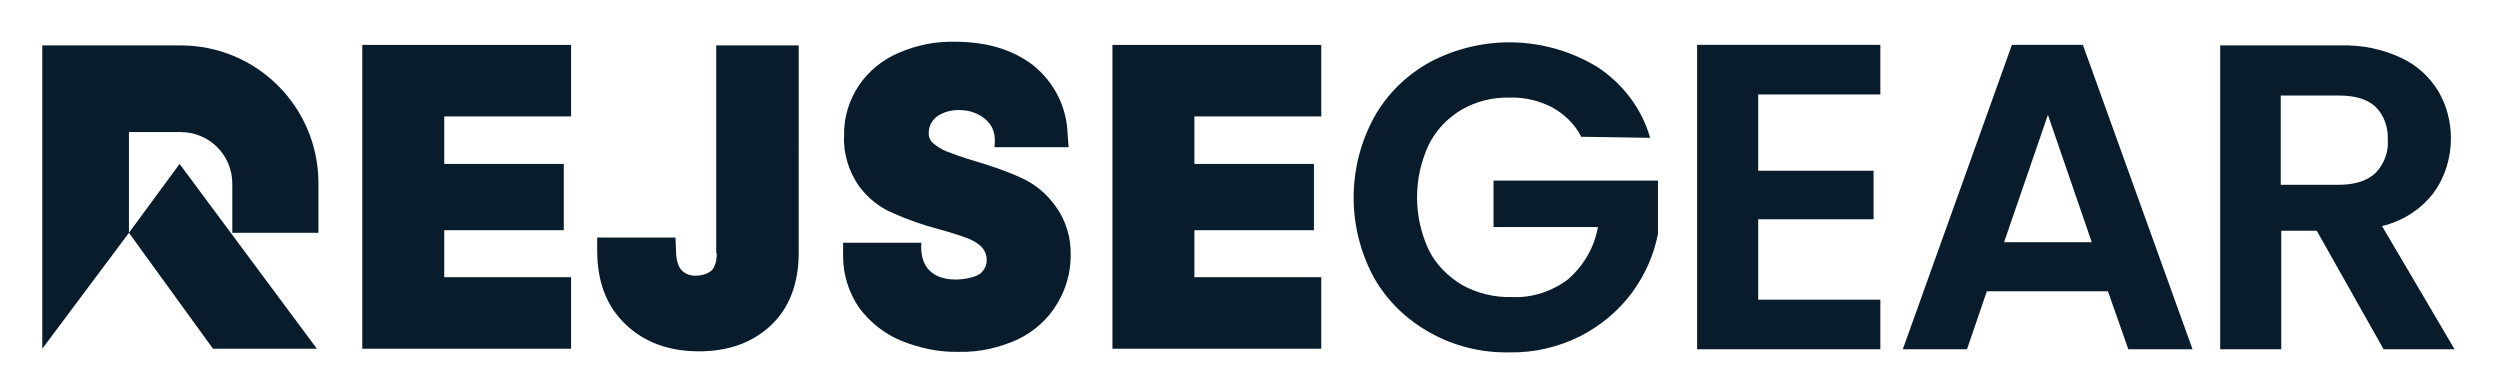
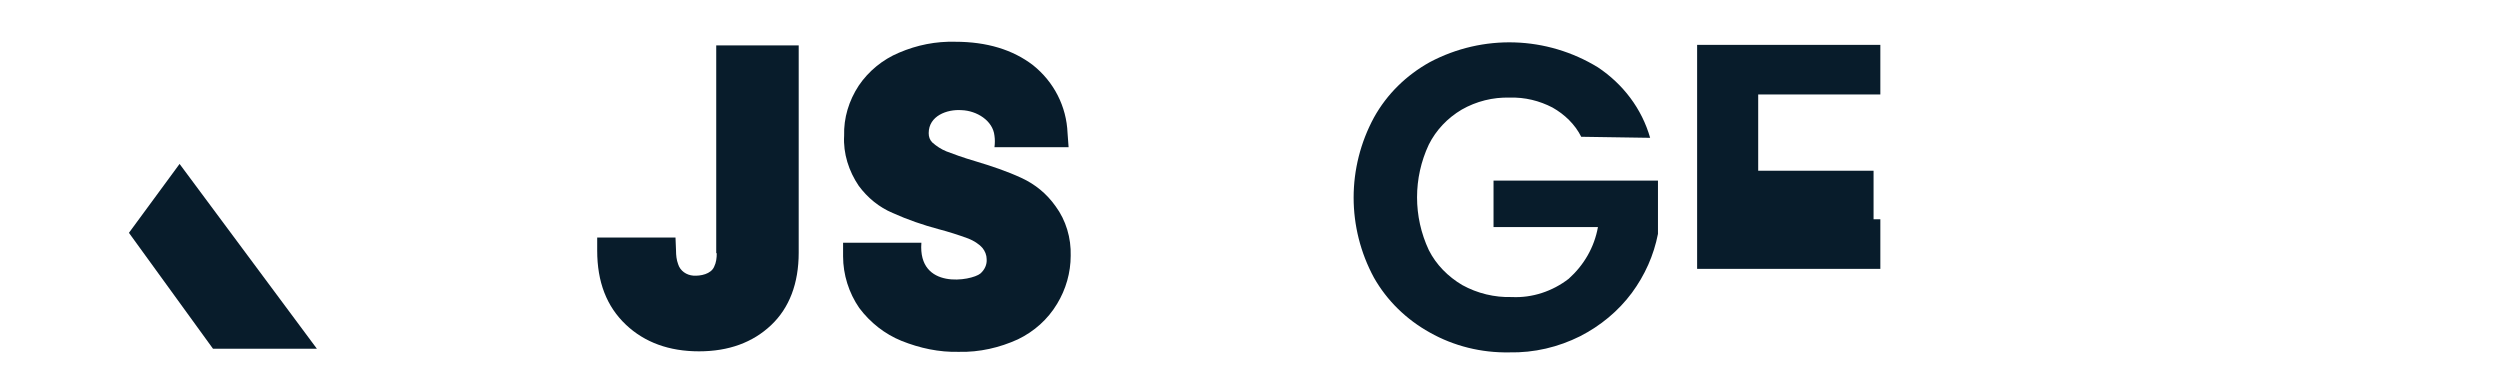
<svg xmlns="http://www.w3.org/2000/svg" version="1.1" id="Lag_1" x="0px" y="0px" viewBox="0 0 478.9 72" style="enable-background:new 0 0 478.9 72;" xml:space="preserve">
  <style type="text/css">
	.st0{fill:#081C2B;}
</style>
  <g>
    <g>
-       <polygon class="st0" points="85.1,44.1 108,44.1 108,31.4 85.1,31.4 85.1,22.3 109.4,22.3 109.4,8.6 69.4,8.6 69.4,66.8     109.4,66.8 109.4,53.1 85.1,53.1   " />
-       <polygon class="st0" points="228.8,44.1 251.7,44.1 251.7,31.4 228.8,31.4 228.8,22.3 253.1,22.3 253.1,8.6 213.1,8.6 213.1,66.8     253.1,66.8 253.1,53.1 228.8,53.1   " />
      <path class="st0" d="M137.3,48.5c0,0.9-0.1,1.8-0.5,2.6c-0.6,1.4-2.6,1.8-4,1.7c-1.3-0.1-2.5-0.9-2.9-2.2    c-0.3-0.8-0.4-1.7-0.4-2.6l-0.1-2.5h-15v2.5c0,6,1.8,10.7,5.5,14.2c3.6,3.4,8.3,5.1,14,5.1c5.7,0,10.3-1.7,13.8-5    c3.5-3.3,5.3-8,5.3-13.9V8.7h-15.8V48.5z" />
      <path class="st0" d="M195.7,34.1c-2.8-1.3-5.8-2.3-8.8-3.2c-2.4-0.7-4.3-1.4-5.6-1.9c-1-0.4-1.9-1-2.7-1.7    c-0.5-0.5-0.7-1.1-0.7-1.8c0-3.3,3.5-4.6,6.3-4.4c2.9,0.1,6,2,6.3,4.9c0.1,0.7,0.1,1.4,0,2.2h14.2l-0.2-2.7    c-0.2-5.1-2.6-9.8-6.6-13c-3.9-3-8.9-4.5-14.9-4.5c-3.7-0.1-7.3,0.6-10.8,2.1c-3.1,1.3-5.8,3.5-7.7,6.3c-1.9,2.9-2.9,6.2-2.8,9.6    c-0.2,3.4,0.9,6.8,2.8,9.6c1.7,2.3,3.9,4.1,6.5,5.2c2.9,1.3,5.8,2.3,8.8,3.1c1.9,0.5,3.8,1.1,5.7,1.8c1,0.4,2,1,2.7,1.8    c0.5,0.6,0.8,1.4,0.8,2.1c0.1,1.1-0.4,2.1-1.2,2.8c-1.7,1.4-12,3.2-11.3-5.9h-15l0,2.6c0,3.5,1.1,7,3.1,9.9c2.1,2.8,4.9,5,8.1,6.3    c3.5,1.4,7.2,2.2,11,2.1c3.9,0.1,7.8-0.8,11.3-2.4c3.1-1.5,5.7-3.8,7.5-6.8c1.7-2.8,2.6-6,2.6-9.2c0.1-3.4-0.9-6.8-2.9-9.5    C200.5,37.1,198.3,35.3,195.7,34.1z" />
      <g>
-         <path class="st0" d="M8.1,8.7v58.1l16.6-22.2h0l0,0l0-19.3h9.9c5.5,0,9.9,4.4,9.9,9.9l0,0v9.4H61v-9.5C61,20.5,49.2,8.7,34.6,8.7     l0,0L8.1,8.7z" />
        <polygon class="st0" points="34.4,31.4 24.7,44.6 40.8,66.8 60.7,66.8    " />
      </g>
    </g>
    <g>
      <path class="st0" d="M302.9,26.2c-1.2-2.4-3.2-4.3-5.5-5.6c-2.5-1.3-5.3-2-8.2-1.9c-3.2-0.1-6.4,0.7-9.2,2.3    c-2.7,1.6-4.9,3.9-6.3,6.7c-3,6.4-3,13.8,0,20.2c1.4,2.8,3.7,5.1,6.4,6.7c2.9,1.6,6.2,2.4,9.5,2.3c3.9,0.2,7.8-1.1,10.9-3.5    c2.9-2.6,4.9-6,5.6-9.9h-20v-8.9h31.5v10.2c-0.8,4.1-2.5,7.9-5,11.3c-2.6,3.5-6,6.3-9.9,8.3c-4.2,2.1-8.8,3.2-13.6,3.1    c-5.3,0.1-10.6-1.2-15.2-3.8c-4.5-2.5-8.2-6.1-10.7-10.5c-5.2-9.6-5.2-21.1,0-30.7c2.5-4.5,6.2-8.1,10.7-10.6    c10.2-5.4,22.4-5,32.2,1c4.8,3.2,8.4,7.9,10,13.5L302.9,26.2z" />
-       <path class="st0" d="M336.8,18.1v14.6h22.1v9.3h-22.1v15.4h23.4v9.5h-35.1V8.6h35.1v9.5H336.8z" />
-       <path class="st0" d="M403.8,55.8h-23.2l-3.8,11.1h-12.3l20.9-58.3h13.6L420,66.9h-12.3L403.8,55.8z M400.7,46.4l-8.4-24.4    l-8.4,24.4H400.7z" />
-       <path class="st0" d="M456.6,66.9l-12.8-22.7h-6.8v22.7h-11.7V8.7h23.2c4-0.1,7.9,0.7,11.5,2.4c3,1.4,5.4,3.6,7.1,6.4    c1.6,2.7,2.4,5.9,2.4,9c0,3.7-1.1,7.4-3.3,10.4c-2.4,3.2-6,5.5-9.9,6.4l13.9,23.6L456.6,66.9z M436.9,35.4H448    c3.2,0,5.5-0.8,7.1-2.3c1.6-1.7,2.5-4,2.3-6.4c0.1-2.3-0.7-4.6-2.3-6.2c-1.6-1.5-3.9-2.2-7.1-2.2h-11.1V35.4z" />
+       <path class="st0" d="M336.8,18.1v14.6h22.1v9.3h-22.1h23.4v9.5h-35.1V8.6h35.1v9.5H336.8z" />
    </g>
  </g>
</svg>